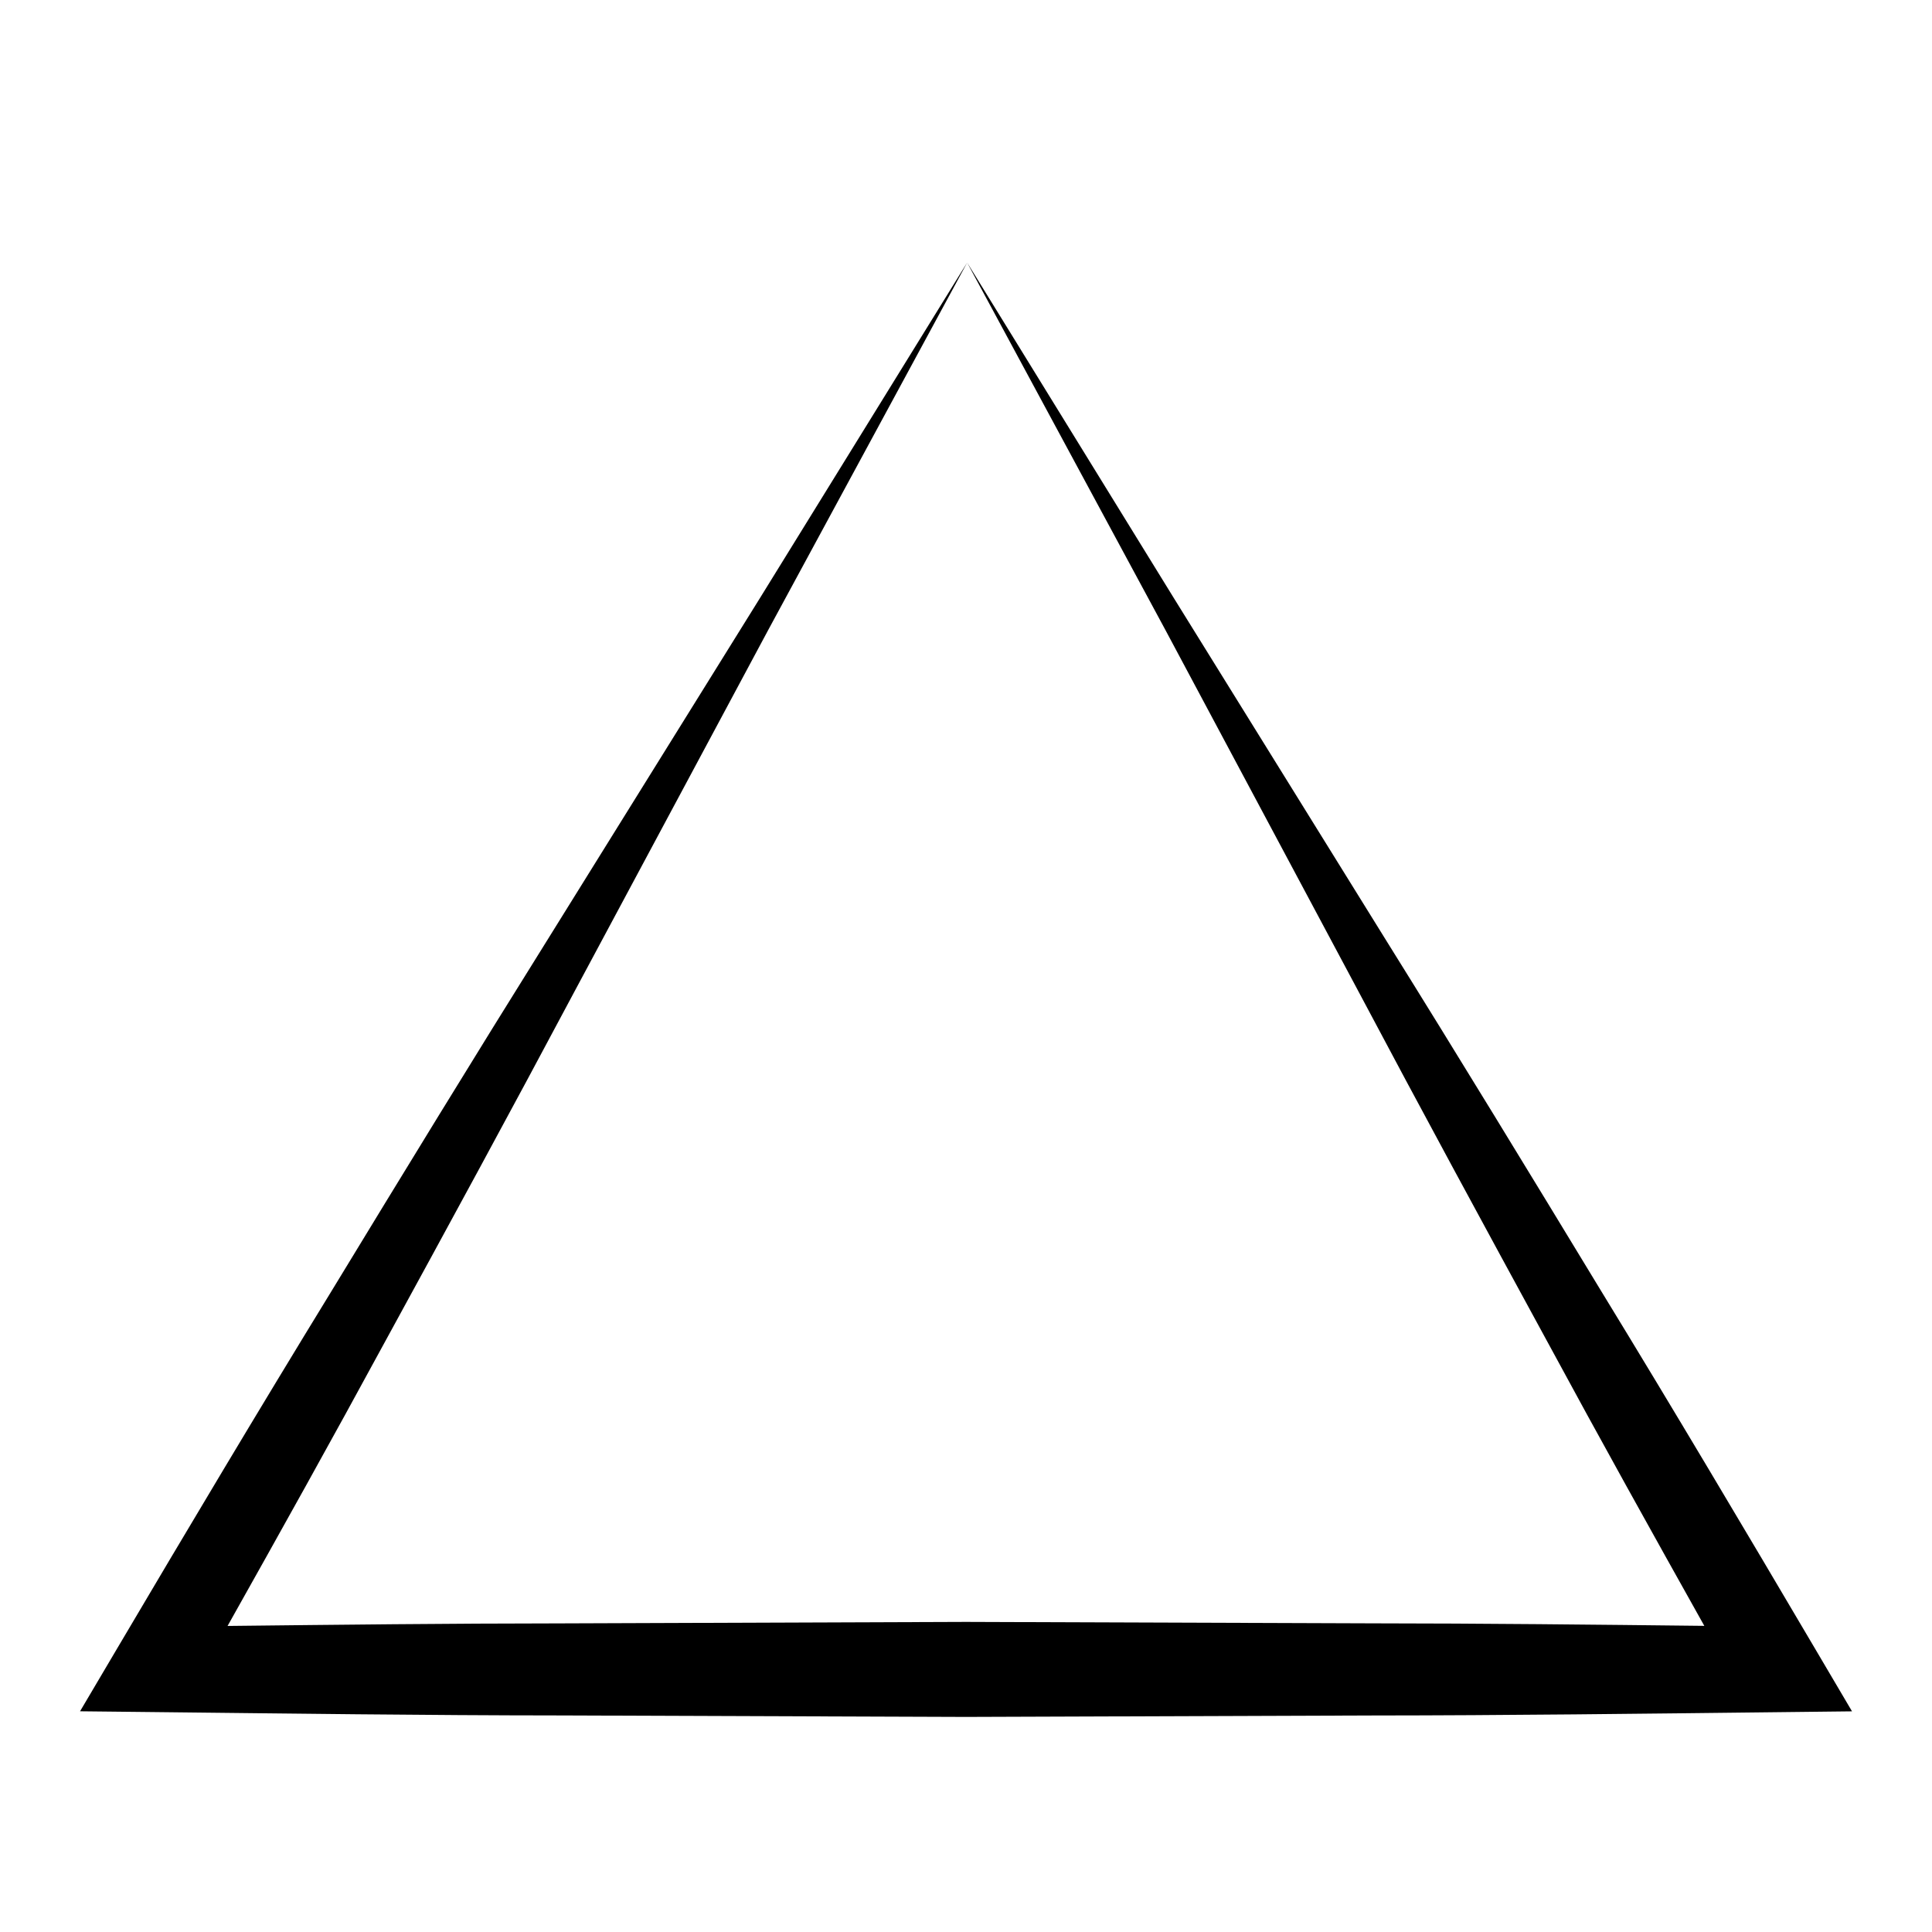
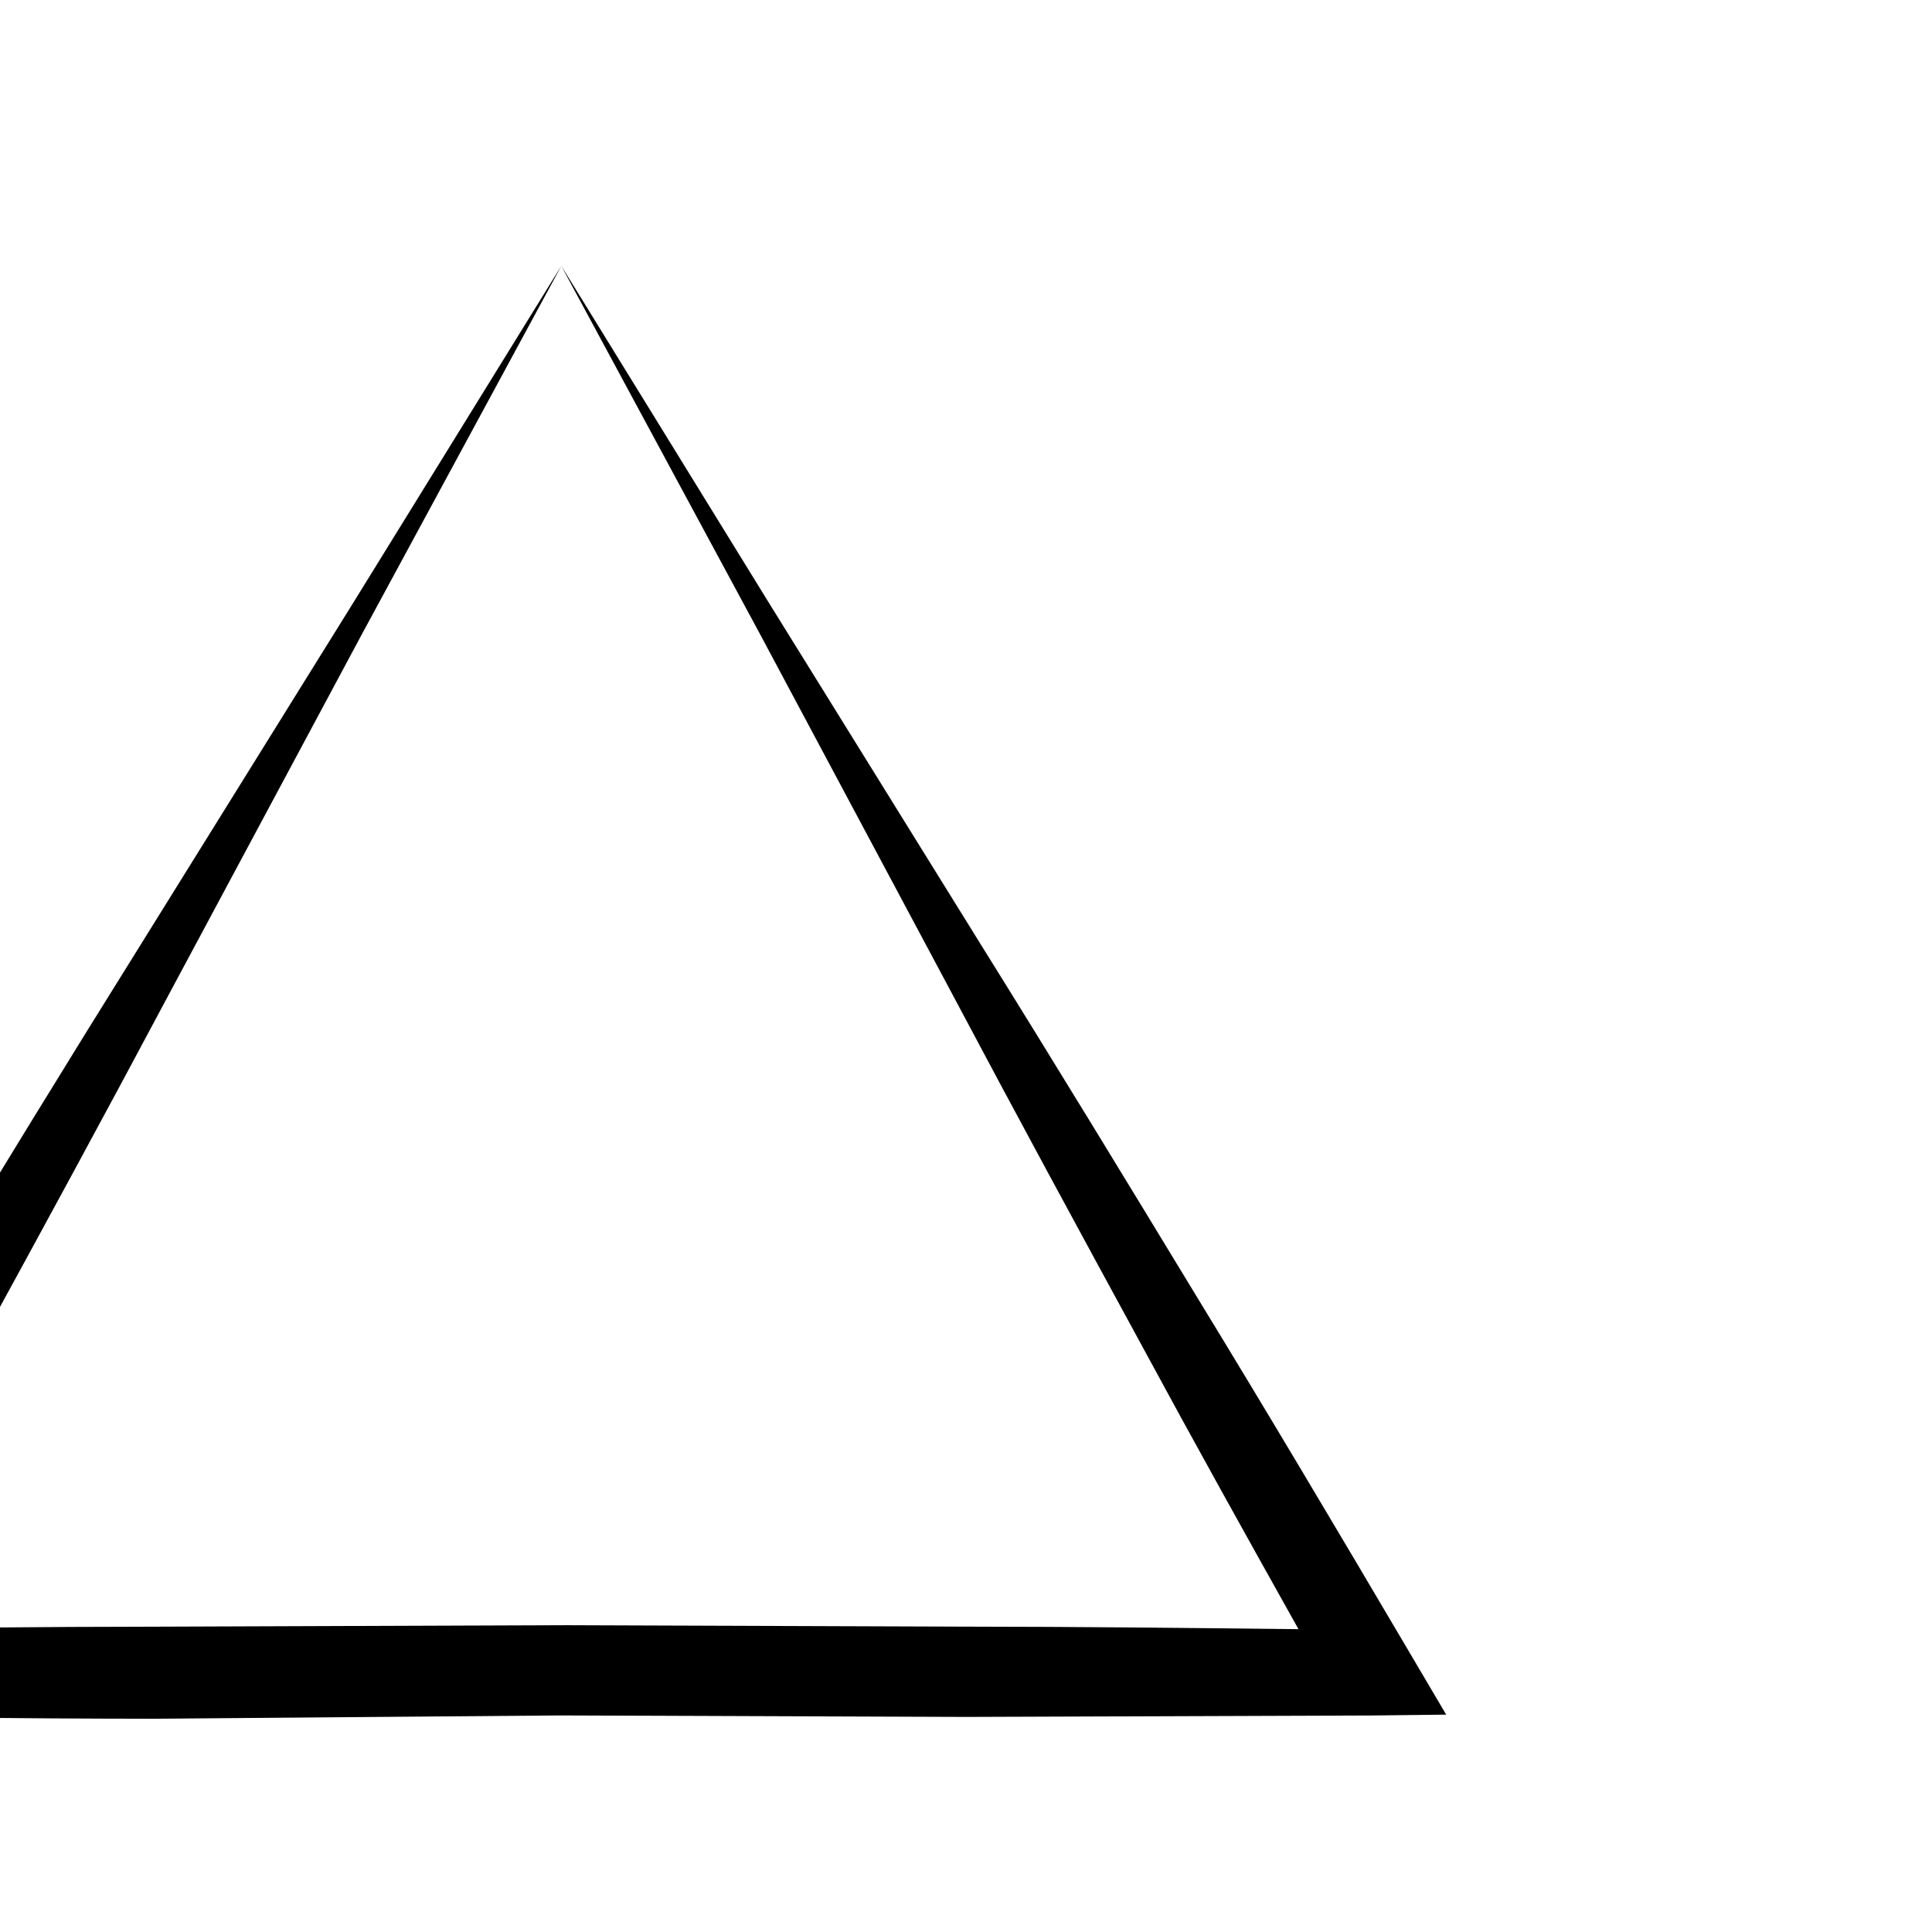
<svg xmlns="http://www.w3.org/2000/svg" fill="#000000" width="800px" height="800px" version="1.1" viewBox="144 144 512 512">
-   <path d="m292.45 598.61 107.55 0.391 107.55-0.379c35.852-0.023 71.699-0.469 107.55-0.875l19.703-0.223-9.887-16.766c-18.625-31.586-37.371-63.176-56.43-94.355-18.965-31.246-37.945-62.395-56.996-92.953l-56.418-90.965-54.77-88.891 52.629 97.52 50.977 95.445c16.75 31.578 33.57 62.566 50.402 93.457 13.602 25.152 27.441 50.02 41.352 74.855-29.371-0.332-58.746-0.648-88.117-0.668l-107.55-0.379-107.55 0.391c-29.379 0.016-58.758 0.352-88.137 0.68 13.961-24.844 27.836-49.734 41.492-74.895 16.895-30.887 33.758-61.891 50.566-93.465l51.145-95.441 52.793-97.5-54.91 88.906-56.559 90.969c-19.094 30.562-38.133 61.691-57.141 92.945-19.102 31.18-37.922 62.75-56.586 94.344l-9.895 16.75 19.684 0.211c35.848 0.383 71.699 0.871 107.55 0.891z" />
+   <path d="m292.45 598.61 107.55 0.391 107.55-0.379l19.703-0.223-9.887-16.766c-18.625-31.586-37.371-63.176-56.43-94.355-18.965-31.246-37.945-62.395-56.996-92.953l-56.418-90.965-54.77-88.891 52.629 97.52 50.977 95.445c16.75 31.578 33.57 62.566 50.402 93.457 13.602 25.152 27.441 50.02 41.352 74.855-29.371-0.332-58.746-0.648-88.117-0.668l-107.55-0.379-107.55 0.391c-29.379 0.016-58.758 0.352-88.137 0.68 13.961-24.844 27.836-49.734 41.492-74.895 16.895-30.887 33.758-61.891 50.566-93.465l51.145-95.441 52.793-97.5-54.91 88.906-56.559 90.969c-19.094 30.562-38.133 61.691-57.141 92.945-19.102 31.18-37.922 62.75-56.586 94.344l-9.895 16.75 19.684 0.211c35.848 0.383 71.699 0.871 107.55 0.891z" />
</svg>